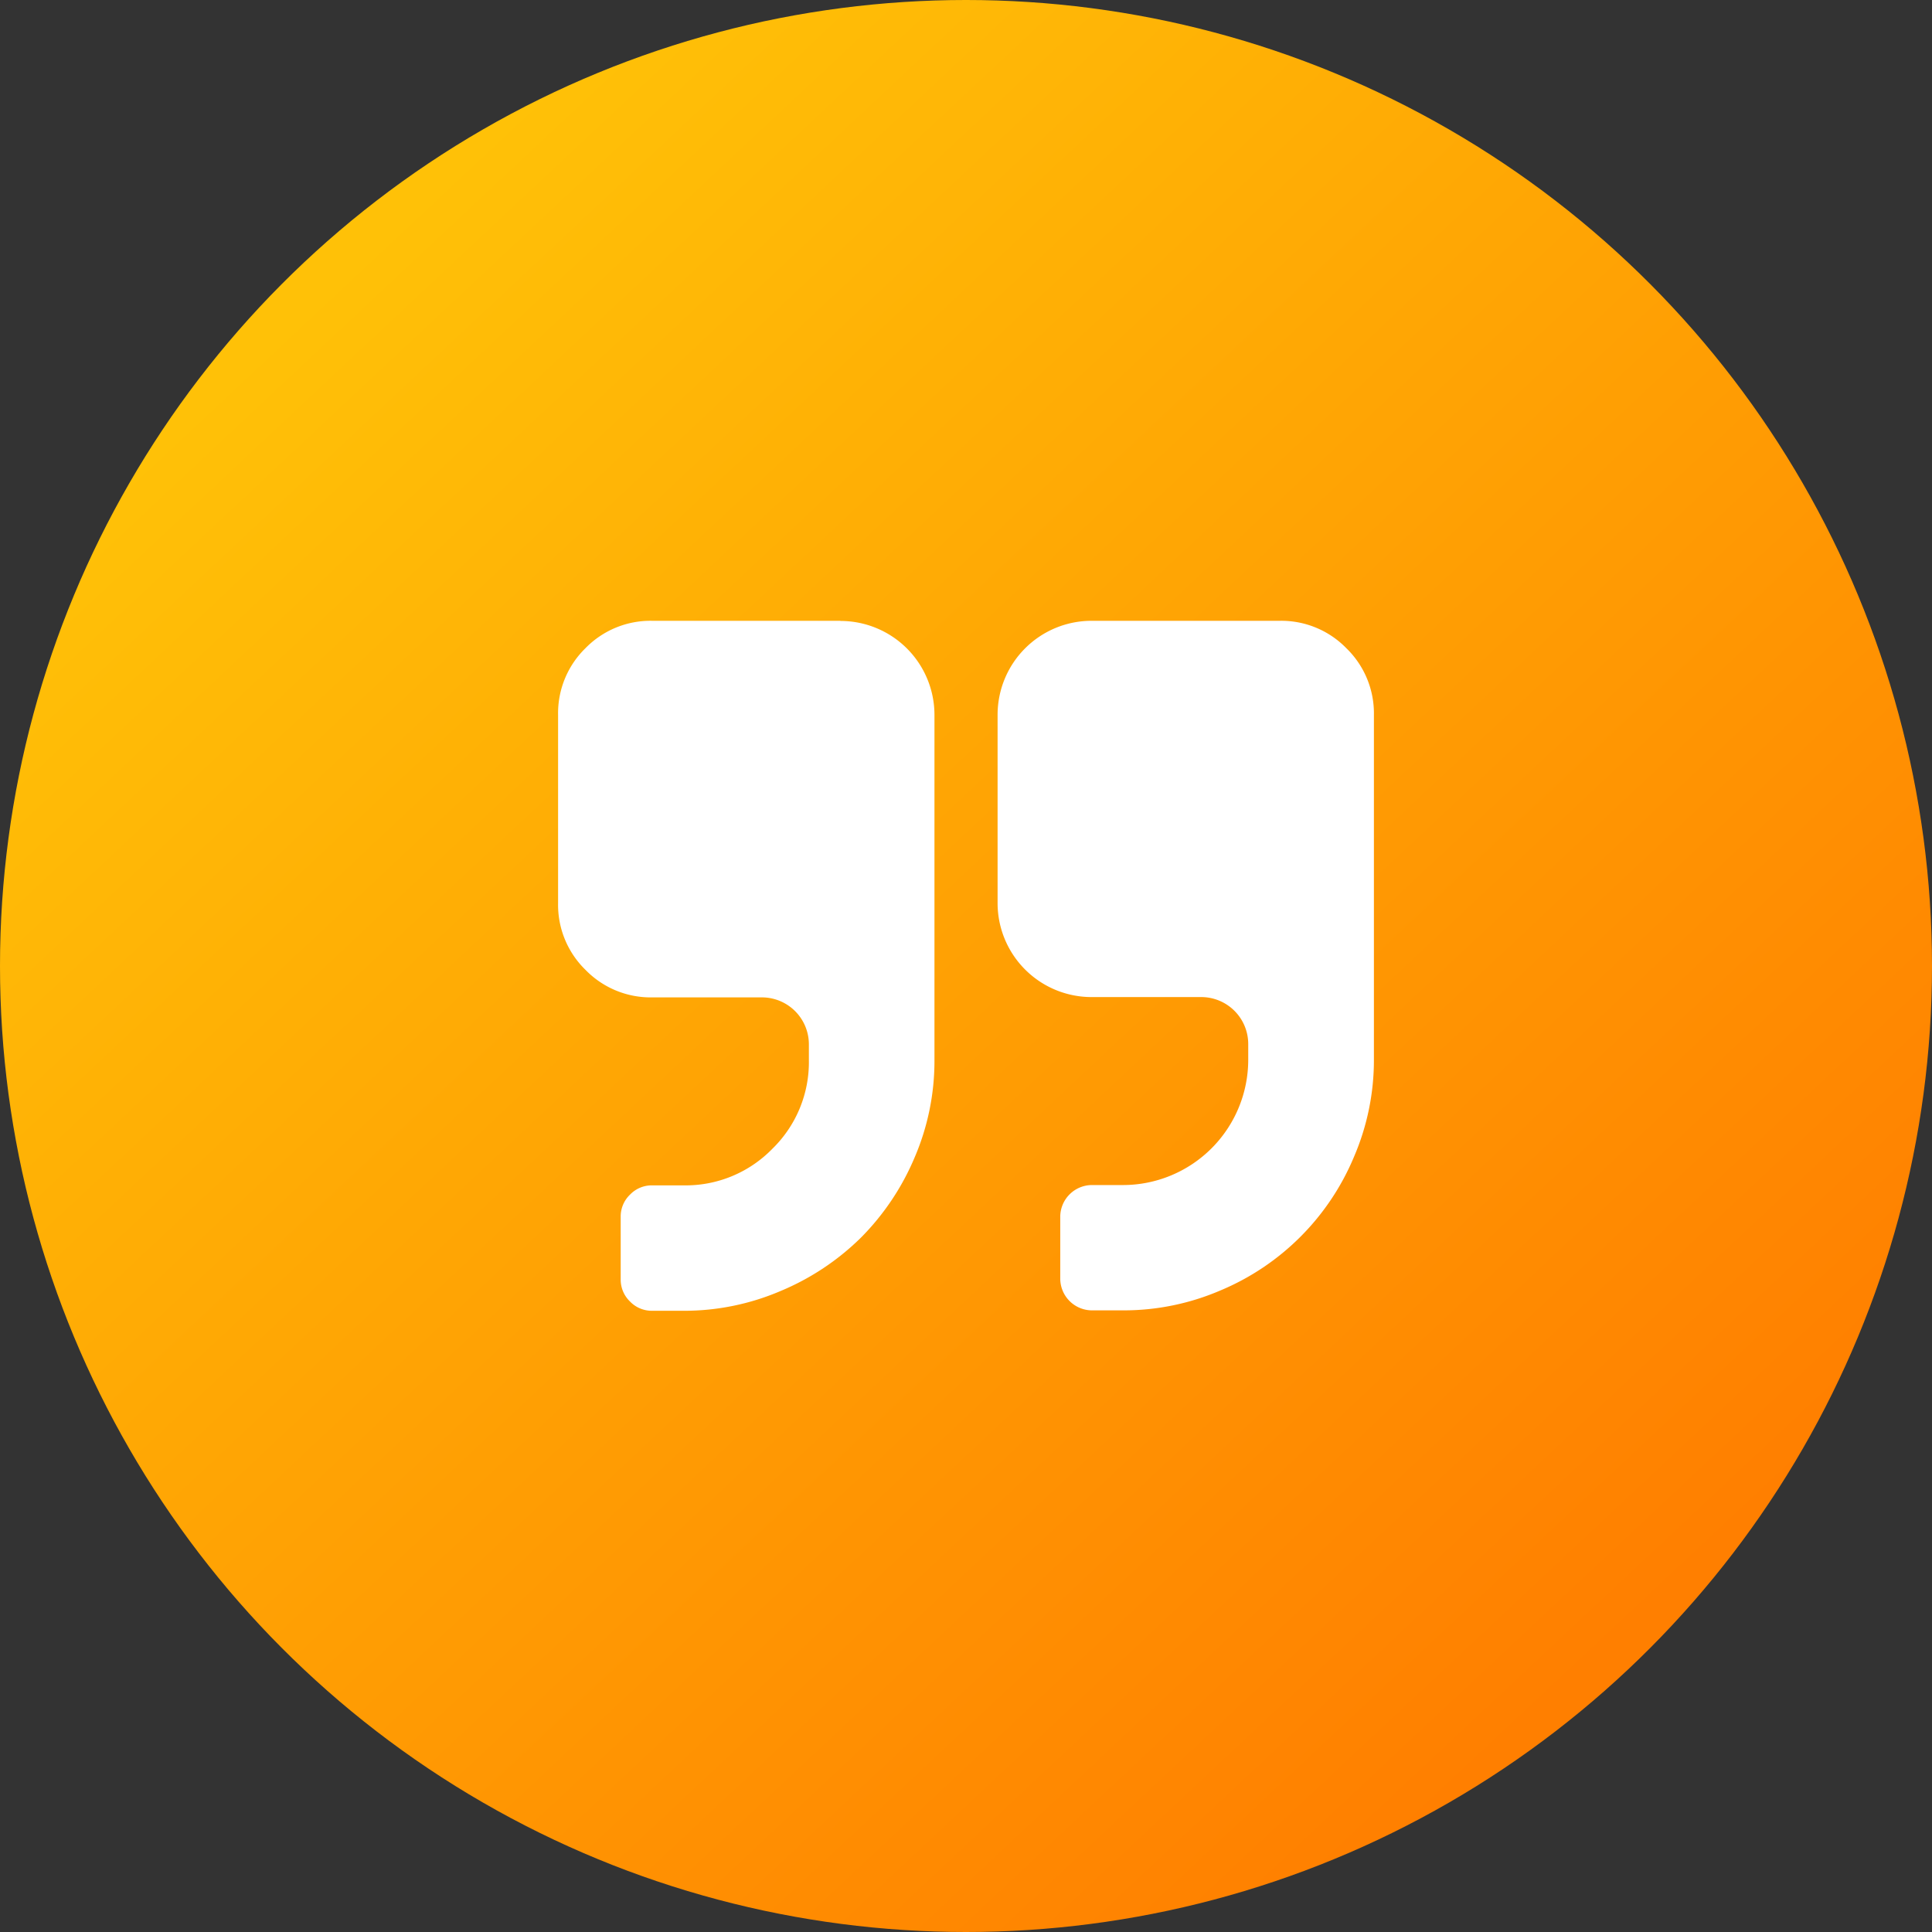
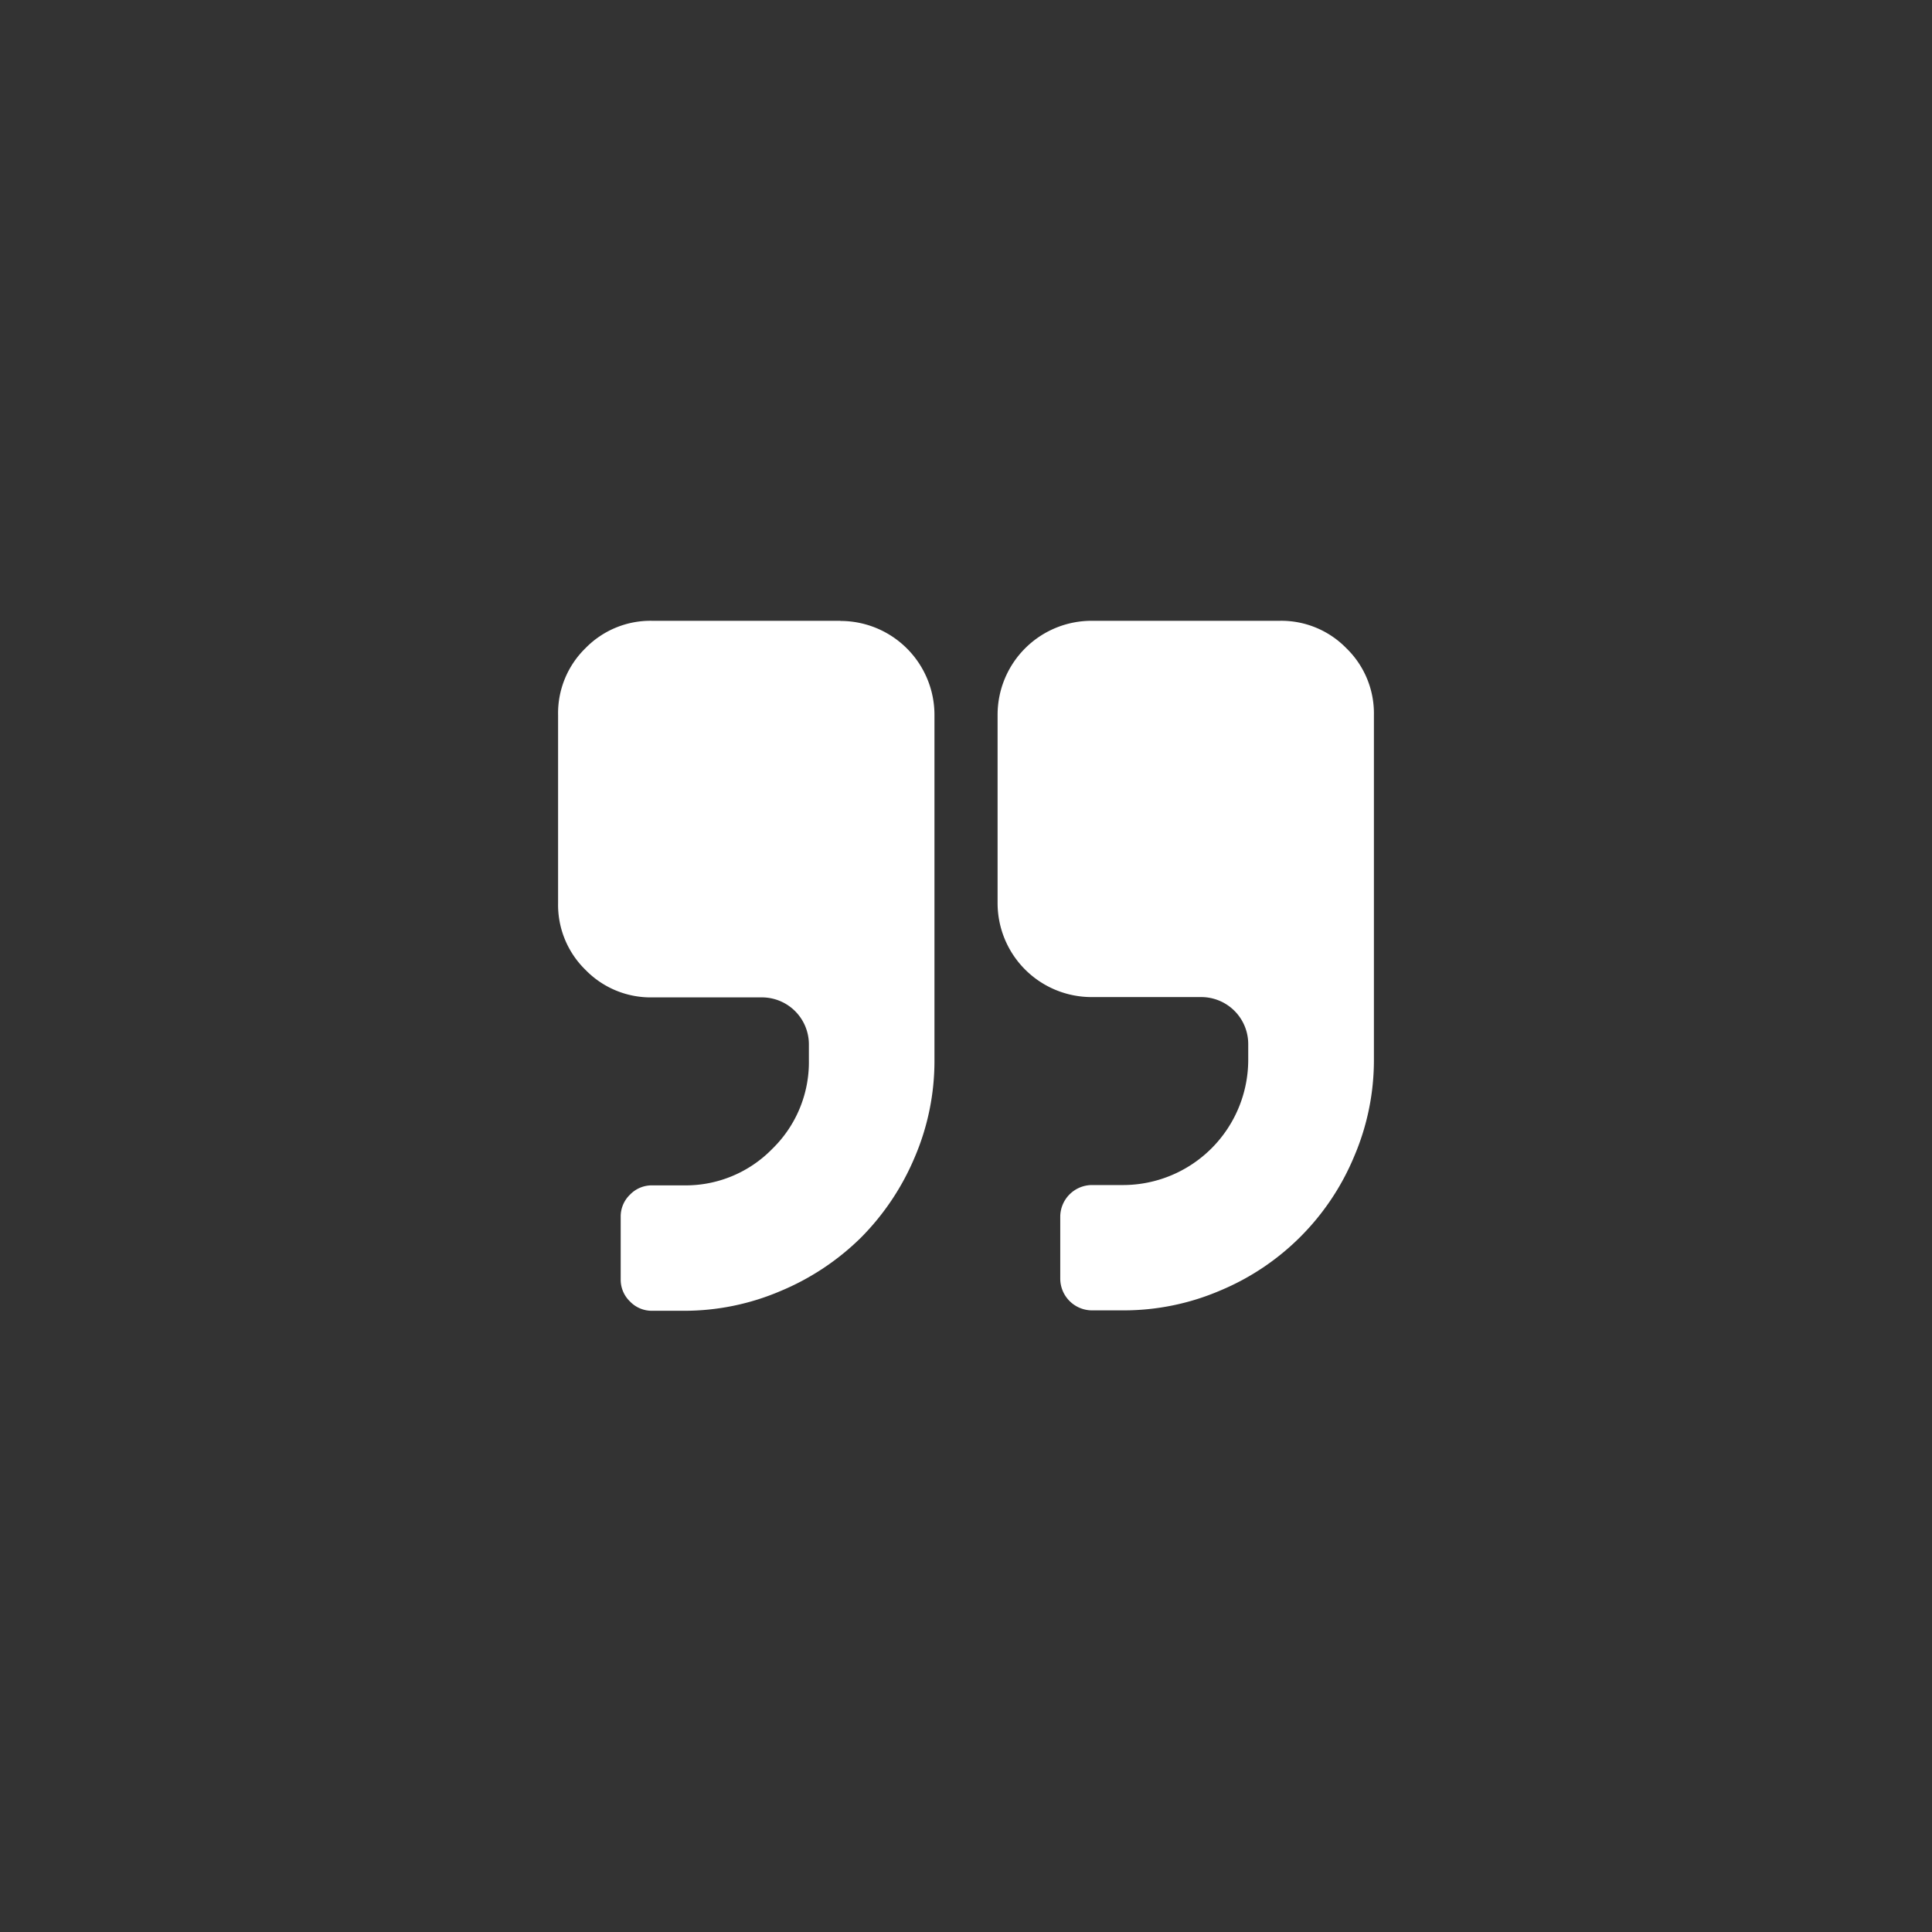
<svg xmlns="http://www.w3.org/2000/svg" width="37" height="37" viewBox="0 0 37 37">
  <rect x="0" y="0" width="37" height="37" fill="#333333" stroke="none" />
  <defs>
    <linearGradient id="linear-gradient" x1="0.176" y1="0.146" x2="0.834" y2="0.848" gradientUnits="objectBoundingBox">
      <stop offset="0" stop-color="#ffc107" />
      <stop offset="1" stop-color="#ff7f00" />
    </linearGradient>
  </defs>
  <g id="Group_1583" data-name="Group 1583" transform="translate(-351 -3458)">
-     <circle id="Ellipse_638" data-name="Ellipse 638" cx="18.5" cy="18.5" r="18.5" transform="translate(351 3458)" fill="url(#linear-gradient)" />
    <g id="right-quotation-mark" transform="translate(361.688 3469.889)">
      <g id="Group_1511" data-name="Group 1511" transform="translate(0 0)">
        <path id="Path_3291" data-name="Path 3291" d="M5.409,36.547H1.8a1.739,1.739,0,0,0-1.277.526A1.739,1.739,0,0,0,0,38.35v3.606a1.738,1.738,0,0,0,.526,1.277,1.739,1.739,0,0,0,1.277.526h2.1a.9.9,0,0,1,.9.9v.3a2.316,2.316,0,0,1-.7,1.7,2.316,2.316,0,0,1-1.7.7H1.8a.578.578,0,0,0-.423.178.578.578,0,0,0-.178.423v1.2a.578.578,0,0,0,.178.423.578.578,0,0,0,.423.178h.6a4.685,4.685,0,0,0,1.864-.38A4.844,4.844,0,0,0,5.8,48.36a4.845,4.845,0,0,0,1.028-1.535,4.684,4.684,0,0,0,.38-1.864V38.35a1.8,1.8,0,0,0-1.8-1.8Z" transform="translate(0 -36.547)" fill="#fff" />
        <path id="Path_3292" data-name="Path 3292" d="M262.5,37.073a1.739,1.739,0,0,0-1.277-.526H257.62a1.8,1.8,0,0,0-1.8,1.8v3.606a1.8,1.8,0,0,0,1.8,1.8h2.1a.9.9,0,0,1,.9.9v.3a2.4,2.4,0,0,1-2.4,2.4h-.6a.61.61,0,0,0-.6.6v1.2a.61.61,0,0,0,.6.6h.6a4.685,4.685,0,0,0,1.864-.38,4.763,4.763,0,0,0,2.563-2.564,4.683,4.683,0,0,0,.38-1.864V38.35A1.738,1.738,0,0,0,262.5,37.073Z" transform="translate(-247.403 -36.547)" fill="#fff" />
      </g>
    </g>
  </g>
</svg>